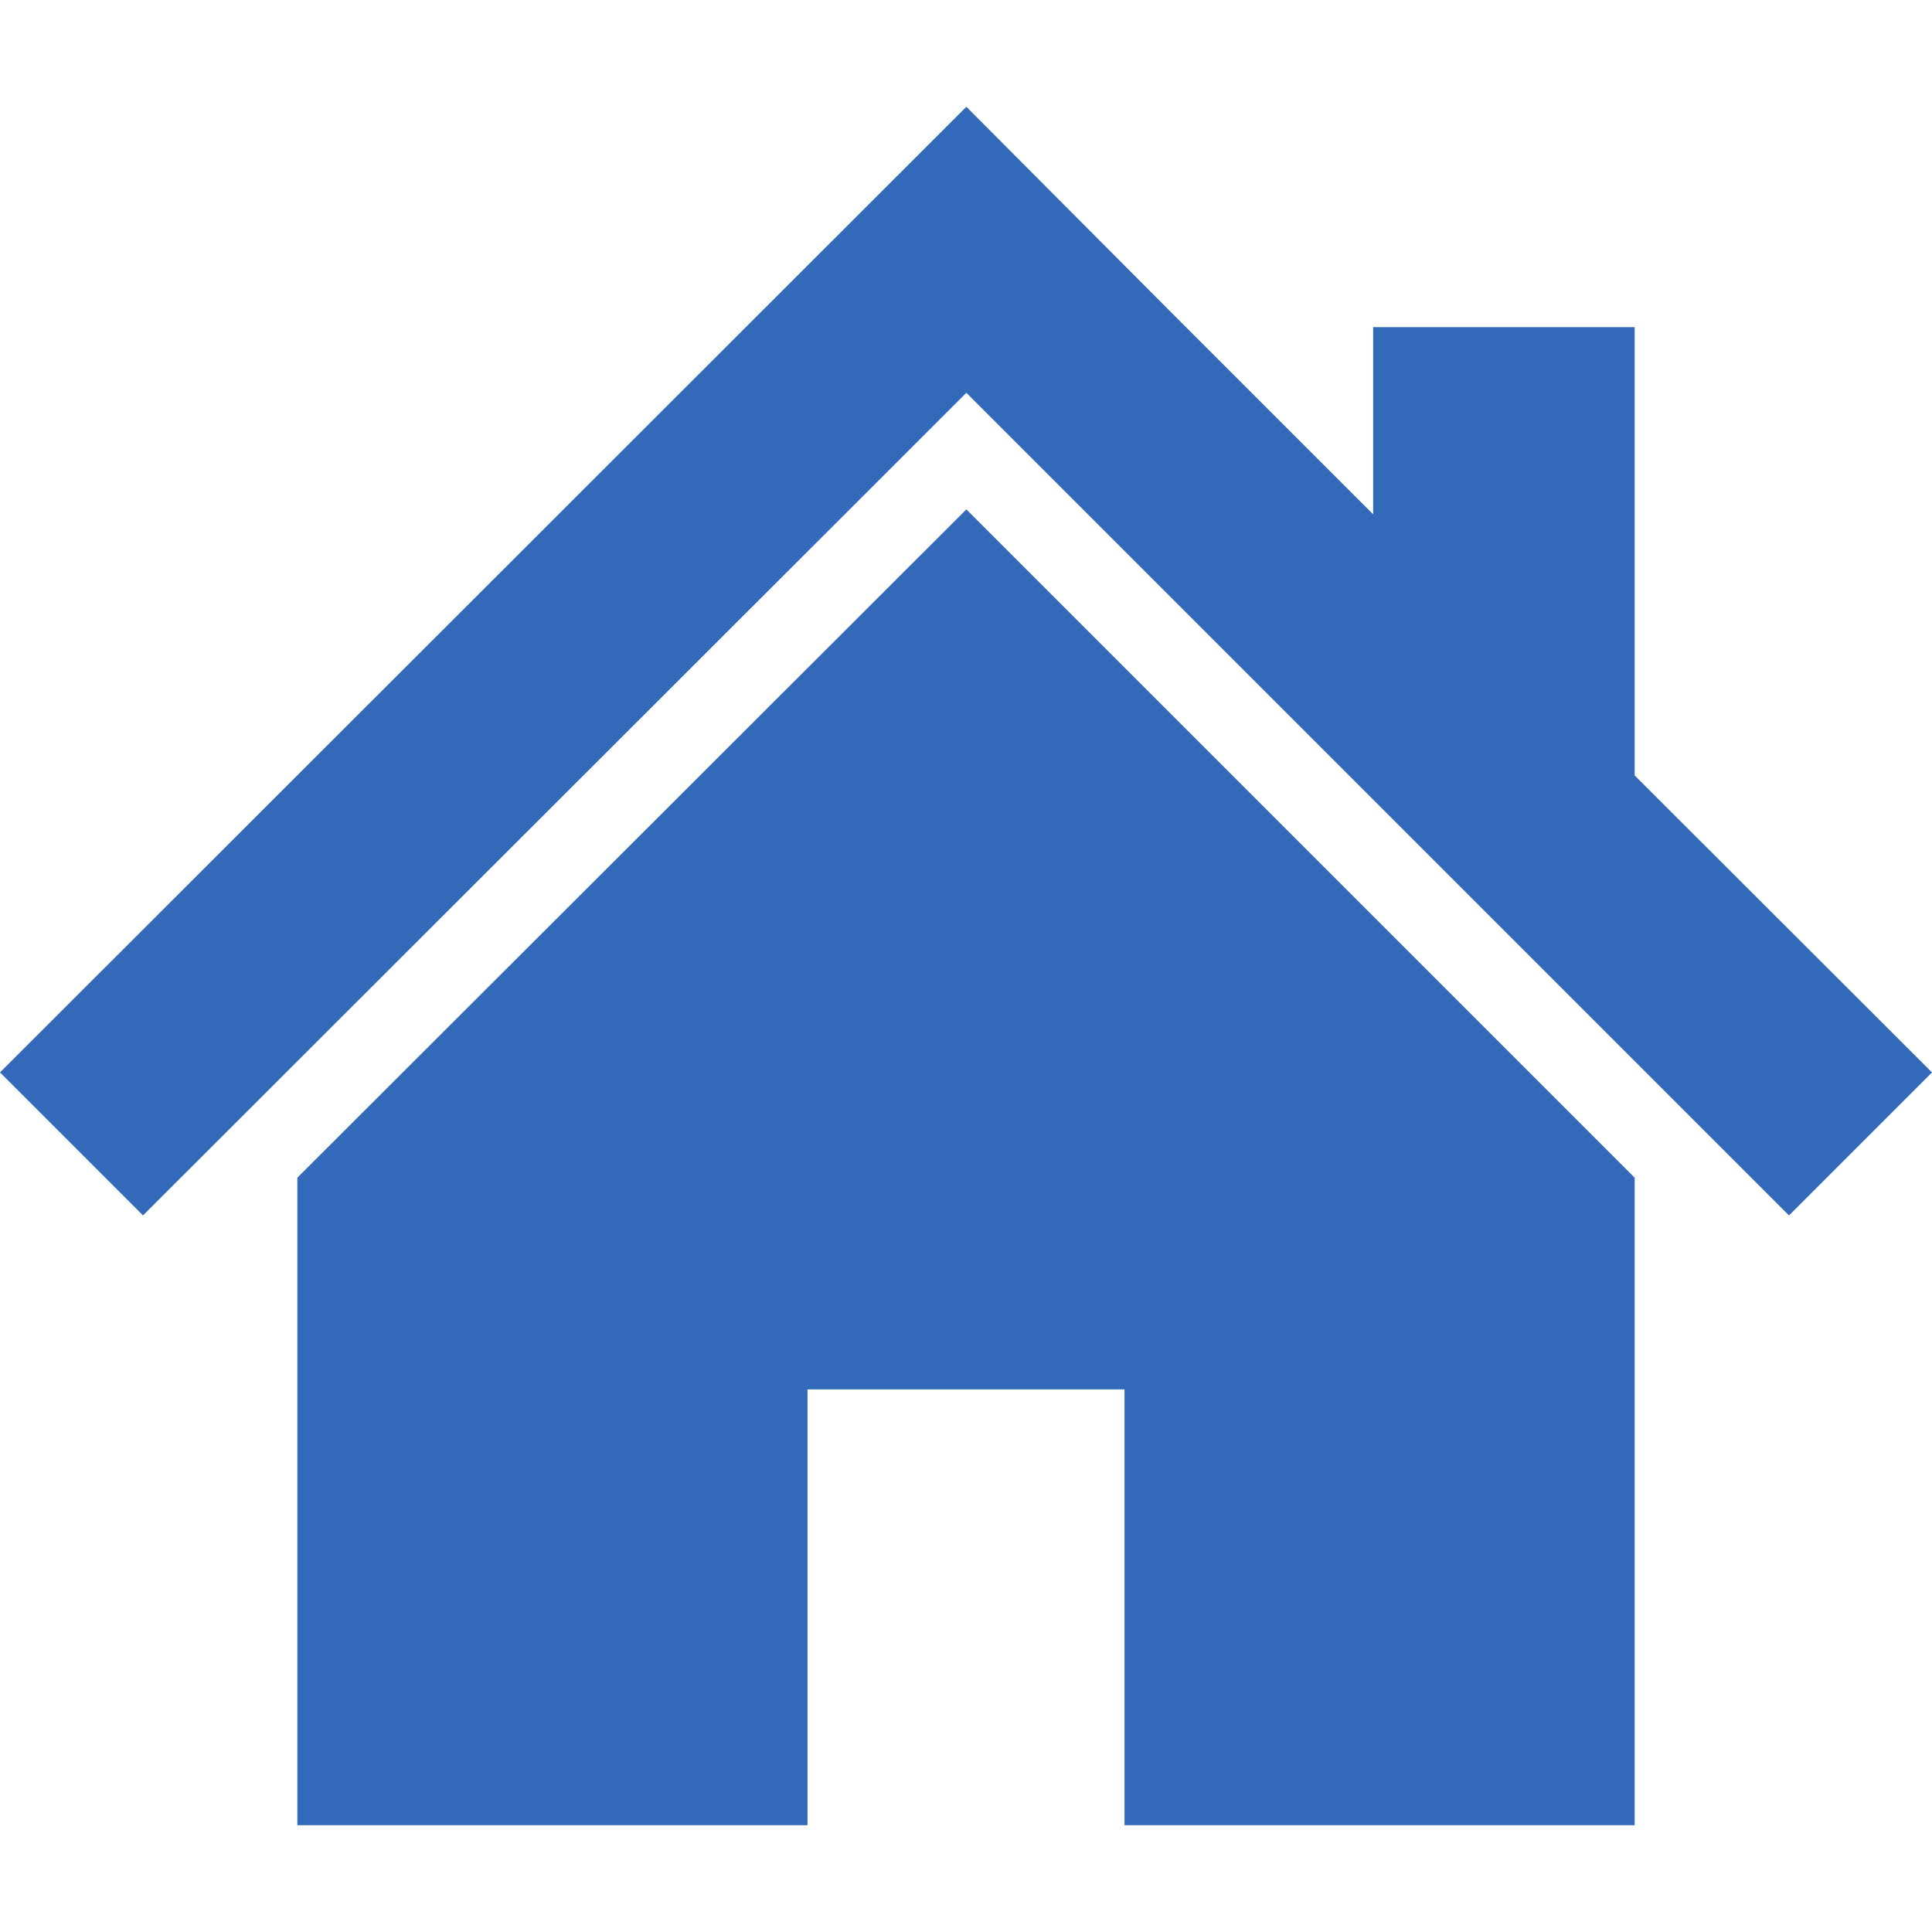
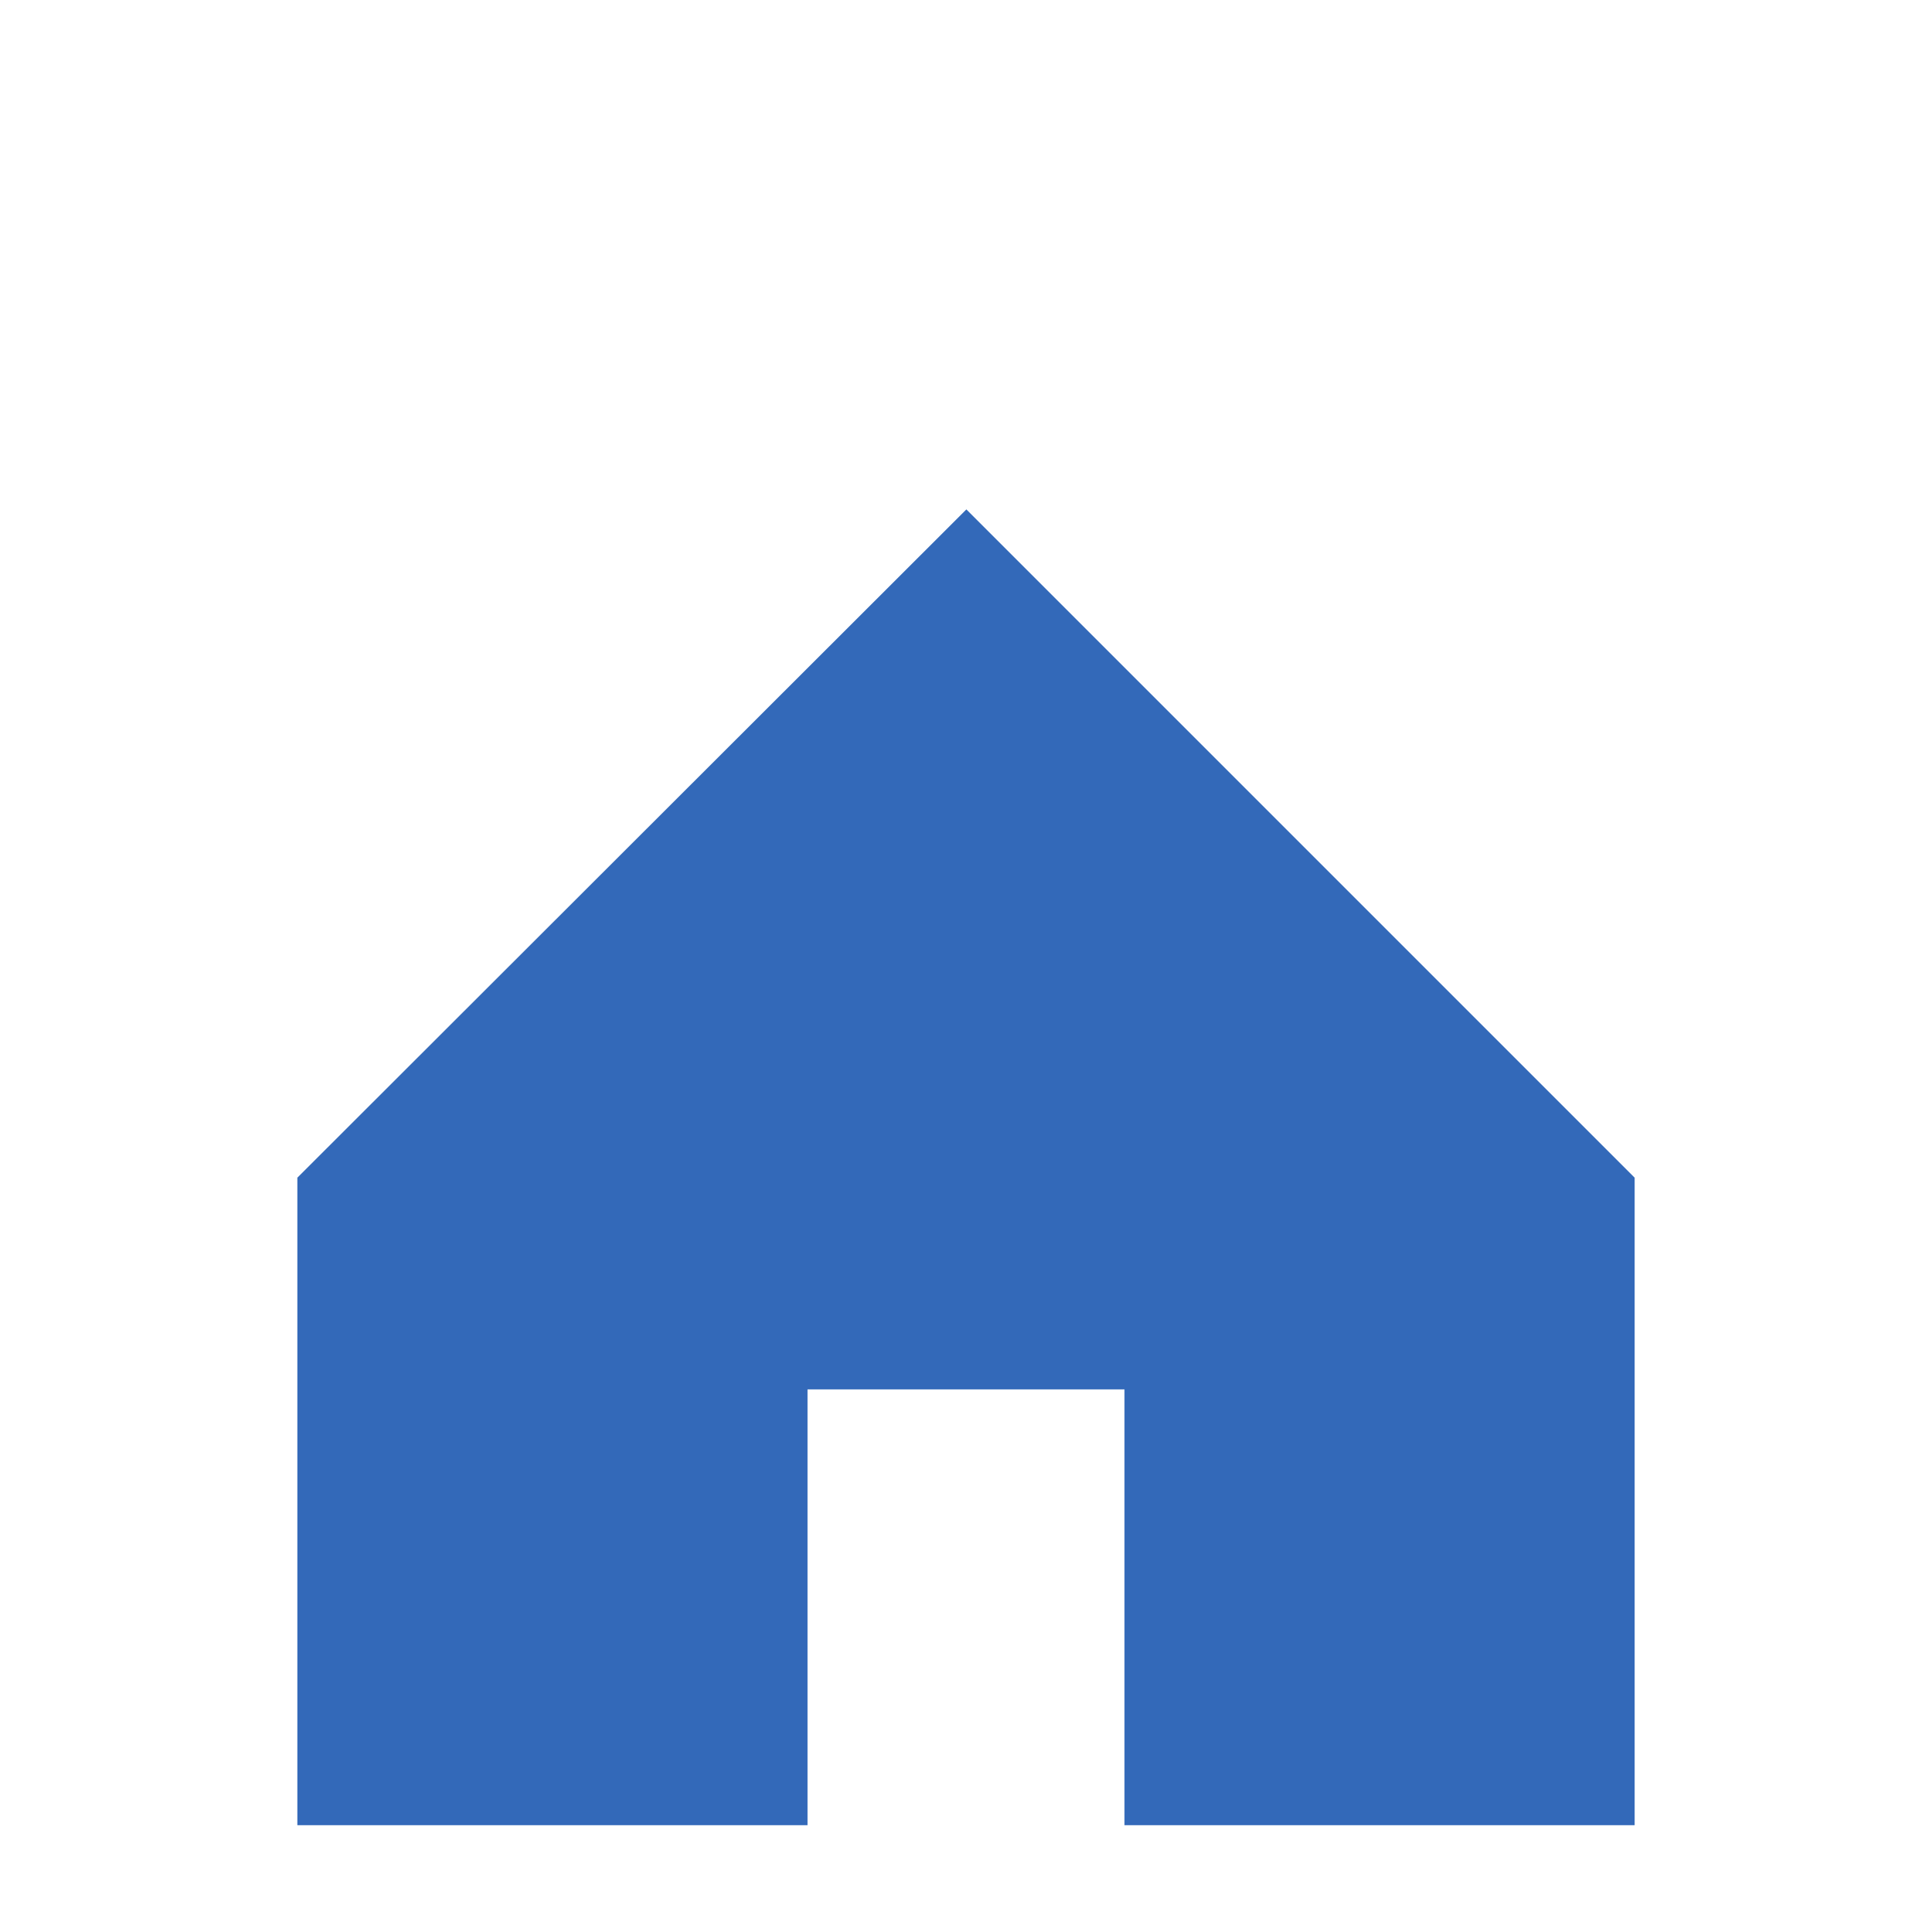
<svg xmlns="http://www.w3.org/2000/svg" version="1.1" id="_x32_" x="0px" y="0px" viewBox="0 0 512 512" style="enable-background:new 0 0 512 512;" xml:space="preserve">
  <style type="text/css">
	.st0{fill:#3369B9;}
</style>
  <g>
-     <polygon class="st0" points="433.2,205.5 433.2,86.7 363.9,86.7 363.9,136.3 308.9,81.3 256.1,28.3 0,284.2 37.9,322.1    256.1,104.1 474.1,322.1 512,284.2  " />
    <polygon class="st0" points="78.8,312.1 78.8,483.7 214,483.7 214,368.2 298,368.2 298,483.7 433.2,483.7 433.2,312.1 256.1,135     " />
  </g>
</svg>